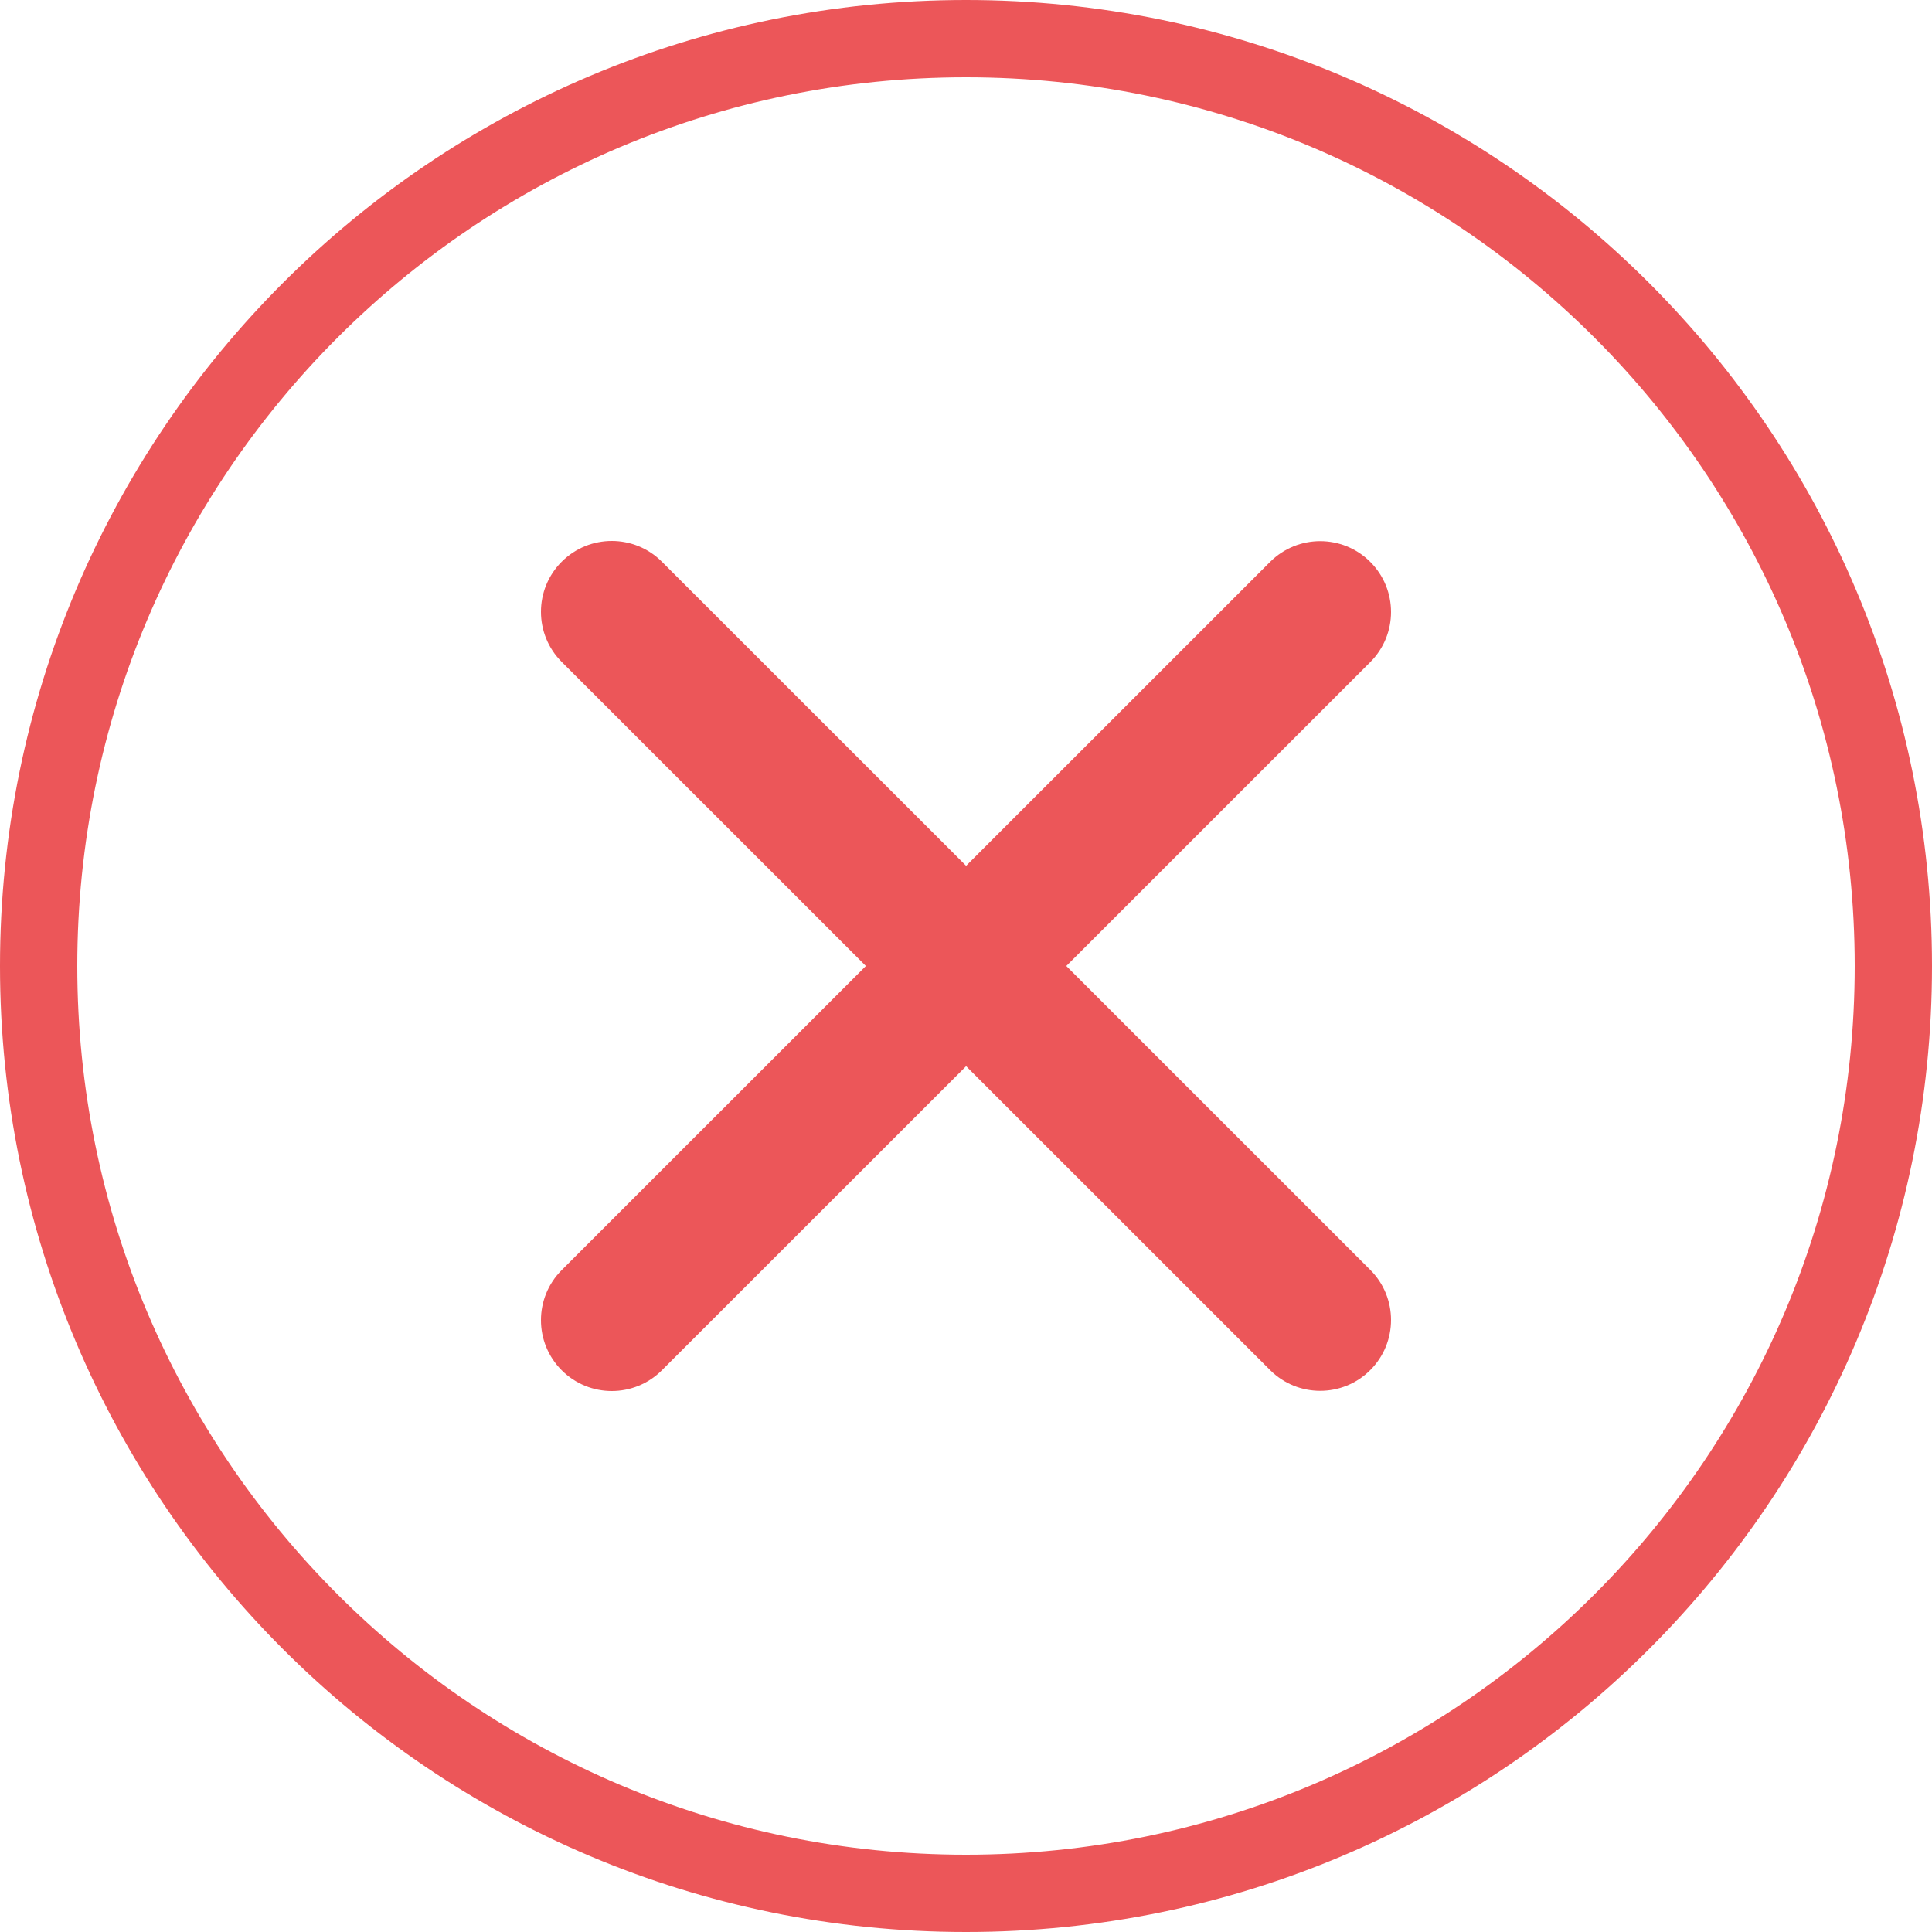
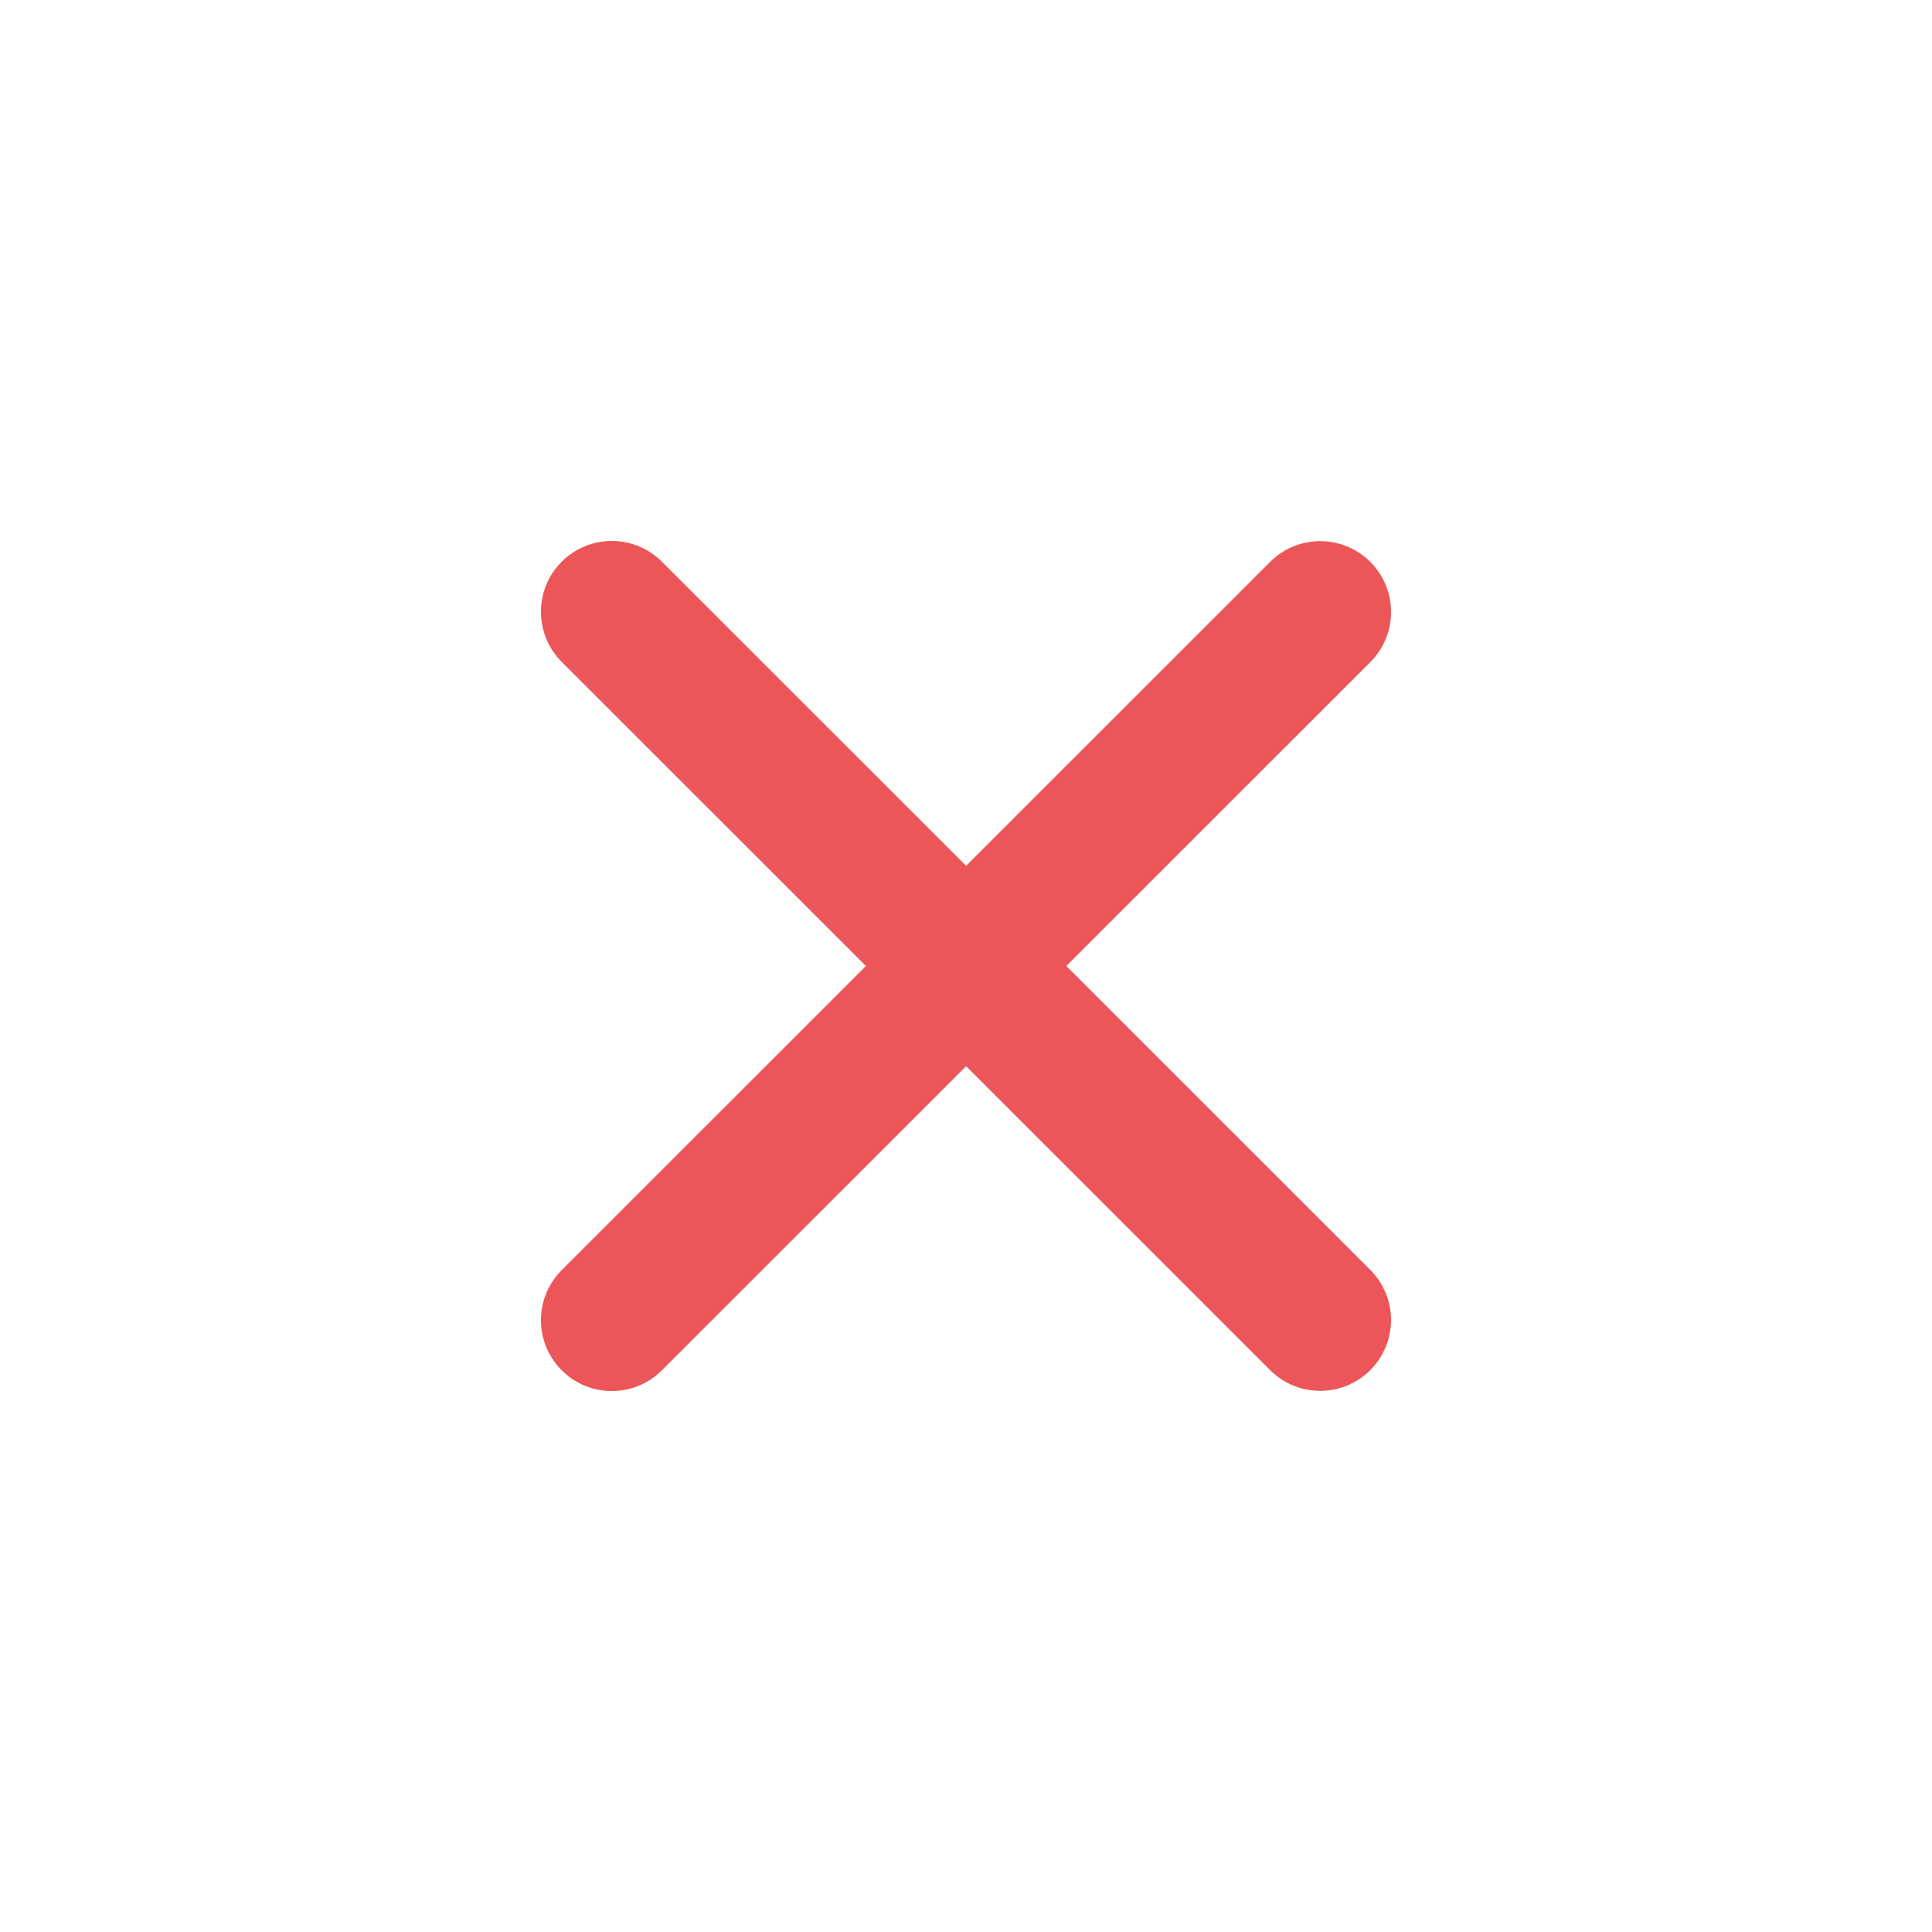
<svg xmlns="http://www.w3.org/2000/svg" width="50" height="50" viewBox="0 0 50 50" fill="none">
-   <path d="M49 25C49 11.745 38.255 1 25 1C11.745 1 1 11.745 1 25C1 38.255 11.745 49 25 49C38.255 49 49 38.255 49 25Z" stroke="#EC5659" stroke-width="2" stroke-linecap="round" />
  <path fill-rule="evenodd" clip-rule="evenodd" d="M14.537 17.13C13.821 16.414 13.821 15.253 14.537 14.537C15.253 13.821 16.414 13.821 17.13 14.537L25.003 22.407L32.87 14.542C33.586 13.826 34.747 13.826 35.463 14.542C36.179 15.258 36.179 16.419 35.463 17.135L27.596 25L35.463 32.865C36.179 33.581 36.179 34.742 35.463 35.458C34.747 36.174 33.586 36.174 32.87 35.458L25.003 27.593L17.13 35.463C16.414 36.179 15.253 36.179 14.537 35.463C13.821 34.747 13.821 33.586 14.537 32.87L22.409 25L14.537 17.13Z" fill="#EC5659" />
</svg>